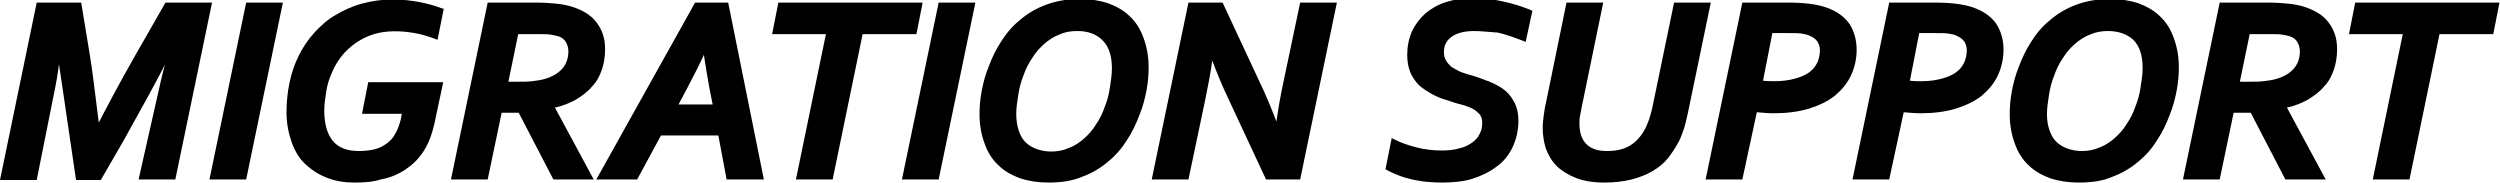
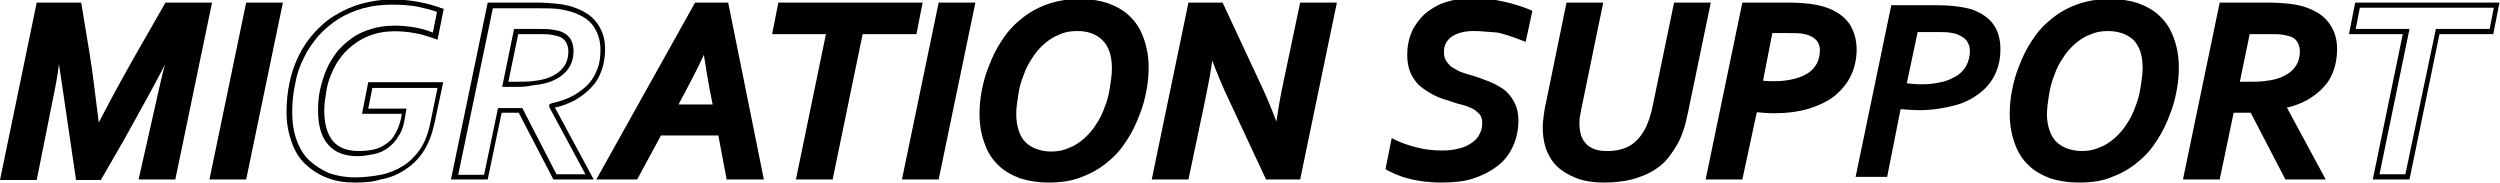
<svg xmlns="http://www.w3.org/2000/svg" version="1.1" id="レイヤー_1" x="0px" y="0px" width="483.4px" height="35.4px" viewBox="0 0 483.4 35.4" style="enable-background:new 0 0 483.4 35.4;" xml:space="preserve">
  <g>
    <g>
      <path d="M18.9,25.3c1.2-2.5,3.7-7.3,7.6-14.2L32.2,1h8.2l-6.9,33.2h-6.1L31,18.4c0.6-2.6,1.3-5.8,2.3-9.4h-0.2    c-1.6,3.5-4.8,9.4-9.5,17.7l-4.4,7.5h-4l-2.7-17.9c-0.4-2.4-0.7-4.8-1-7.3h-0.2c-0.2,2.4-0.6,5.4-1.3,8.7L6.7,34.2H0.6L7.5,1h7.8    l1.5,9.3c0.6,3.9,1.2,8.9,1.9,15H18.9z" />
      <path d="M33.9,34.7h-7.1l3.7-16.4c0.4-1.7,0.8-3.7,1.4-5.8c-1.8,3.5-4.5,8.4-7.9,14.5l-4.5,7.8h-4.8L12,16.4    c-0.2-1.3-0.4-2.7-0.6-4c-0.2,1.7-0.5,3.5-0.9,5.4l-3.4,17H0L7.1,0.5h8.6l1.6,9.7c0.6,3.5,1.1,8.1,1.8,13.5    c1.4-2.7,3.7-7.1,7-12.9l5.9-10.3H41L33.9,34.7z M28.1,33.7h5l6.7-32.2h-7.3l-5.6,9.8C23,18.2,20.5,23,19.3,25.5l-0.1,0.3h-0.9    l0-0.4c-0.7-6.1-1.3-11.1-1.9-14.9l-1.4-8.9h-7L1.2,33.7h5l3.3-16.2c0.6-3.3,1.1-6.2,1.3-8.7l0-0.5h1.1l0,0.4    c0.3,2.5,0.6,4.9,1,7.3l2.6,17.5h3.3l4.2-7.3c4.7-8.3,7.9-14.2,9.5-17.7l0.1-0.3h1.2l-0.2,0.6c-0.9,3.6-1.7,6.8-2.3,9.4L28.1,33.7    z" />
    </g>
    <g>
      <path d="M41.1,34.2L48,1H54l-6.9,33.2H41.1z" />
      <path d="M47.6,34.7h-7.1l7.1-34.2h7.1L47.6,34.7z M41.7,33.7h5l6.7-32.2h-5L41.7,33.7z" />
    </g>
    <g>
-       <path d="M75.9,0.4c1.7,0,3.4,0.2,5,0.5c1.6,0.3,3,0.7,4.2,1.2l-1,5c-1.4-0.5-2.7-0.9-4-1.1c-1.2-0.2-2.5-0.4-3.7-0.4    c-1.6,0-3.1,0.2-4.4,0.6c-1.4,0.4-2.6,1-3.6,1.7c-1.1,0.7-2,1.6-2.8,2.6c-0.8,1-1.4,2.1-1.9,3.3c-0.5,1.2-0.9,2.4-1.2,3.7    S62,20,62,21.3c0,2.8,0.6,4.8,1.8,6.3s3,2.1,5.4,2.1c1.1,0,2.1-0.1,3.1-0.4c1-0.2,1.8-0.6,2.5-1.1c0.7-0.5,1.4-1.2,1.9-2    c0.5-0.8,0.9-1.8,1.1-3l0.3-1.7h-7.4l1-5.1h13.5l-1.5,7.4c-0.4,2.1-1.2,3.9-2.1,5.3c-1,1.4-2.1,2.5-3.4,3.4    c-1.3,0.8-2.8,1.4-4.4,1.8c-1.6,0.3-3.3,0.5-5.1,0.5c-1.8,0-3.5-0.3-5.1-0.8c-1.5-0.6-2.9-1.4-4-2.5c-1.1-1.1-2-2.5-2.6-4.1    c-0.6-1.6-0.9-3.5-0.9-5.6c0-2,0.2-3.9,0.6-5.7s1-3.5,1.8-5.1s1.8-3,2.9-4.3c1.1-1.3,2.5-2.4,3.9-3.3c1.5-0.9,3.1-1.6,4.9-2.1    C71.9,0.6,73.8,0.4,75.9,0.4z" />
      <path d="M68.5,35.3c-1.9,0-3.7-0.3-5.2-0.9c-1.6-0.6-3-1.5-4.2-2.6c-1.2-1.1-2.1-2.6-2.7-4.3c-0.6-1.7-1-3.6-1-5.8    c0-2,0.2-3.9,0.6-5.8c0.4-1.9,1-3.6,1.8-5.2c0.8-1.6,1.8-3.1,3-4.4C62,5,63.3,3.8,64.9,2.9c1.5-0.9,3.2-1.7,5.1-2.2    c1.8-0.5,3.8-0.8,6-0.8c1.8,0,3.5,0.2,5.1,0.5c1.6,0.3,3,0.7,4.3,1.2l0.4,0.1l-1.2,6l-0.5-0.2c-1.4-0.5-2.7-0.9-3.9-1.1    c-2.8-0.5-5.6-0.5-7.9,0.2c-1.3,0.4-2.5,1-3.5,1.7c-1,0.7-1.9,1.5-2.7,2.5c-0.8,1-1.4,2-1.9,3.2c-0.5,1.1-0.9,2.3-1.1,3.6    c-0.2,1.3-0.4,2.5-0.4,3.8c0,2.6,0.6,4.6,1.7,5.9c1.1,1.3,2.8,1.9,5,1.9c1,0,2-0.1,2.9-0.3c0.9-0.2,1.7-0.6,2.4-1.1    c0.7-0.5,1.3-1.1,1.7-1.9c0.5-0.8,0.8-1.7,1.1-2.8l0.2-1.1H70l1.2-6.1h14.5l-1.7,8c-0.5,2.2-1.2,4-2.2,5.5c-1,1.5-2.2,2.6-3.6,3.5    c-1.4,0.9-2.9,1.5-4.6,1.8C72.1,35.2,70.3,35.3,68.5,35.3z M75.9,0.9c-2,0-3.9,0.2-5.7,0.7c-1.7,0.5-3.4,1.2-4.8,2.1    c-1.4,0.9-2.7,2-3.8,3.2c-1.1,1.3-2.1,2.7-2.8,4.2c-0.8,1.5-1.4,3.2-1.7,5c-0.4,1.8-0.6,3.7-0.6,5.6c0,2.1,0.3,3.9,0.9,5.5    c0.6,1.6,1.4,2.9,2.5,3.9c1.1,1,2.4,1.8,3.8,2.4c1.5,0.5,3.1,0.8,4.9,0.8c1.7,0,3.4-0.2,5-0.5c1.6-0.3,3-0.9,4.3-1.7    c1.3-0.8,2.4-1.9,3.3-3.2c0.9-1.3,1.6-3.1,2-5.1l1.4-6.8H72L71.2,21h7.4l-0.4,2.3c-0.2,1.2-0.6,2.3-1.2,3.1    c-0.5,0.9-1.2,1.6-2,2.2c-0.8,0.6-1.7,1-2.7,1.2c-1,0.2-2.1,0.4-3.2,0.4c-2.5,0-4.5-0.8-5.7-2.3c-1.3-1.5-1.9-3.7-1.9-6.6    c0-1.3,0.1-2.7,0.4-4c0.3-1.3,0.7-2.6,1.2-3.8c0.5-1.2,1.2-2.3,2-3.4c0.8-1,1.8-1.9,2.9-2.7c1.1-0.8,2.4-1.4,3.8-1.8    c2.5-0.8,5.5-0.8,8.4-0.3c1.1,0.2,2.3,0.5,3.5,1l0.8-4c-1.1-0.4-2.3-0.7-3.7-1C79.2,1,77.6,0.9,75.9,0.9z" />
    </g>
    <g>
-       <path d="M94,34.2h-6.1L94.8,1h9c1.4,0,2.7,0,3.7,0.1s1.9,0.3,2.7,0.5c2.2,0.6,3.8,1.6,4.8,3c1,1.4,1.5,3,1.5,4.8    c0,1.3-0.2,2.6-0.6,3.8s-1,2.2-1.8,3.2c-0.8,0.9-1.8,1.8-3.1,2.5s-2.8,1.2-4.5,1.6v0.1l7.4,13.7h-6.7l-6.7-12.9h-4L94,34.2z     M97.7,16.3h2.3c1.1,0,2.1,0,3-0.1c0.9-0.1,1.7-0.2,2.4-0.4c1.6-0.4,2.8-1.1,3.7-2.1c0.9-1,1.4-2.2,1.4-3.8c0-0.8-0.2-1.5-0.5-2.1    s-1-1-1.8-1.3c-0.4-0.1-0.9-0.2-1.5-0.3c-0.6-0.1-1.4-0.1-2.4-0.1h-4.4L97.7,16.3z" />
      <path d="M114.8,34.7H107l-6.7-12.9H97l-2.7,12.9h-7.1l7.1-34.2h9.4c1.4,0,2.7,0.1,3.8,0.2c1.1,0.1,2,0.3,2.8,0.5    c2.3,0.7,4,1.7,5.1,3.2s1.6,3.1,1.6,5.1c0,1.4-0.2,2.7-0.6,3.9c-0.4,1.2-1,2.4-1.9,3.3c-0.8,1-1.9,1.8-3.2,2.6    c-1.1,0.6-2.5,1.2-4,1.5L114.8,34.7z M107.6,33.7h5.6l-7-13v-0.5l0.4-0.2c1.7-0.4,3.2-0.9,4.4-1.6c1.2-0.7,2.2-1.5,2.9-2.3    c0.8-0.9,1.3-1.9,1.7-3c0.4-1.1,0.5-2.3,0.5-3.6c0-1.7-0.5-3.2-1.4-4.5s-2.5-2.2-4.5-2.8c-0.8-0.2-1.6-0.4-2.6-0.5    c-1-0.1-2.2-0.1-3.7-0.1h-8.6l-6.7,32.2h5l2.7-12.9h4.7L107.6,33.7z M100,16.8h-2.9l2.3-11.2h4.8c1,0,1.8,0,2.4,0.1    c0.7,0.1,1.2,0.2,1.6,0.3c0.9,0.3,1.6,0.8,2.1,1.5c0.4,0.7,0.6,1.5,0.6,2.3c0,1.7-0.5,3-1.5,4.1c-1,1-2.3,1.8-4,2.2    c-0.7,0.2-1.5,0.3-2.4,0.4C102.2,16.7,101.1,16.8,100,16.8z M98.3,15.8h1.7c1.1,0,2.1,0,2.9-0.1c0.8-0.1,1.6-0.2,2.3-0.4    c1.5-0.4,2.7-1.1,3.5-2c0.8-0.9,1.2-2,1.2-3.4c0-0.7-0.2-1.3-0.5-1.8c-0.3-0.5-0.8-0.9-1.5-1.1c-0.4-0.1-0.8-0.2-1.4-0.3    c-0.6-0.1-1.4-0.1-2.3-0.1h-4L98.3,15.8z" />
    </g>
    <g>
      <path d="M139.3,25.8h-11.8l-4.6,8.5h-6.8L134.7,1h5.7l6.8,33.2h-6.2L139.3,25.8z M130.3,20.7h8.1l-0.7-3.6c-0.5-2.9-1-5.5-1.3-8    h-0.1c-1.2,2.6-2.4,5.2-3.8,7.7L130.3,20.7z" />
      <path d="M147.7,34.7h-7.2l-1.6-8.5h-11.1l-4.6,8.5h-7.9l19.1-34.2h6.4L147.7,34.7z M141.3,33.7h5.2L140,1.5h-5l-18,32.2h5.6    l4.6-8.5h12.5L141.3,33.7z M139,21.2h-9.5l2.5-4.6c1.4-2.5,2.6-5.1,3.8-7.6l0.1-0.3h0.9l0.1,0.4c0.3,2.4,0.8,5.1,1.3,7.9L139,21.2    z M131.2,20.2h6.6l-0.6-3c-0.4-2.3-0.8-4.5-1.1-6.6c-1,2.2-2.1,4.3-3.2,6.4L131.2,20.2z" />
    </g>
    <g>
      <path d="M160.6,34.2h-6.1l5.8-28.1H150l1-5.1h26.9l-1,5.1h-10.4L160.6,34.2z" />
      <path d="M161,34.7h-7.1l5.8-28.1h-10.4l1.2-6.1h27.9l-1.2,6.1h-10.4L161,34.7z M155.2,33.7h5L166,5.6h10.4l0.8-4.1h-25.9l-0.8,4.1    H161L155.2,33.7z" />
    </g>
    <g>
      <path d="M175,34.2L181.9,1h6.1l-6.9,33.2H175z" />
      <path d="M181.5,34.7h-7.1l7.1-34.2h7.1L181.5,34.7z M175.7,33.7h5l6.7-32.2h-5L175.7,33.7z" />
    </g>
    <g>
      <path d="M208.7,0.4c1.9,0,3.7,0.3,5.3,0.8c1.6,0.5,2.9,1.3,4.1,2.4c1.1,1.1,2,2.4,2.6,4c0.6,1.6,0.9,3.4,0.9,5.5    c0,1.3-0.1,2.7-0.4,4.3c-0.3,1.6-0.7,3.2-1.3,4.8s-1.4,3.2-2.4,4.7c-1,1.5-2.2,2.9-3.6,4.1c-1.4,1.2-3,2.1-4.9,2.9s-4,1.1-6.3,1.1    c-1.9,0-3.7-0.3-5.3-0.8s-2.9-1.3-4.1-2.4c-1.1-1.1-2-2.4-2.6-4s-0.9-3.4-0.9-5.5c0-1.3,0.1-2.7,0.4-4.3c0.3-1.6,0.7-3.2,1.3-4.8    c0.6-1.6,1.4-3.2,2.4-4.7c1-1.5,2.2-2.9,3.6-4.1c1.4-1.2,3-2.1,4.9-2.9C204.2,0.8,206.3,0.4,208.7,0.4z M208.3,5.5    c-1.3,0-2.6,0.2-3.7,0.7c-1.1,0.5-2.1,1.1-3.1,1.9c-0.9,0.8-1.7,1.7-2.4,2.8c-0.7,1.1-1.3,2.2-1.8,3.5s-0.8,2.5-1.1,3.8    c-0.2,1.3-0.4,2.6-0.4,3.9s0.2,2.4,0.5,3.3c0.3,1,0.8,1.8,1.4,2.4c0.6,0.6,1.4,1.1,2.3,1.5s1.9,0.5,3,0.5c1.3,0,2.6-0.2,3.7-0.7    c1.1-0.5,2.1-1.1,3.1-1.9s1.7-1.7,2.4-2.8c0.7-1.1,1.3-2.2,1.8-3.4c0.5-1.2,0.8-2.5,1.1-3.8c0.2-1.3,0.4-2.6,0.4-3.9    c0-2.5-0.6-4.4-1.9-5.7C212.3,6.2,210.5,5.5,208.3,5.5z" />
      <path d="M202.7,35.3c-2,0-3.8-0.3-5.4-0.8c-1.6-0.6-3.1-1.4-4.2-2.5c-1.2-1.1-2.1-2.5-2.7-4.2c-0.6-1.6-1-3.5-1-5.7    c0-1.3,0.1-2.8,0.4-4.4c0.3-1.6,0.7-3.2,1.4-4.9c0.6-1.6,1.4-3.3,2.4-4.8c1-1.6,2.2-3,3.7-4.2c1.4-1.2,3.1-2.2,5-2.9    c1.9-0.7,4.1-1.1,6.5-1.1c2,0,3.8,0.3,5.4,0.8c1.6,0.6,3.1,1.4,4.2,2.5c1.2,1.1,2.1,2.5,2.7,4.2c0.6,1.6,1,3.5,1,5.7    c0,1.3-0.1,2.8-0.4,4.4c-0.3,1.6-0.7,3.2-1.4,4.9c-0.6,1.6-1.4,3.3-2.4,4.8c-1,1.6-2.2,3-3.7,4.2c-1.4,1.2-3.1,2.2-5,2.9    C207.3,35,205.1,35.3,202.7,35.3z M208.7,0.9c-2.3,0-4.4,0.4-6.1,1c-1.8,0.7-3.4,1.6-4.7,2.8c-1.4,1.1-2.5,2.5-3.5,4    c-1,1.5-1.7,3.1-2.3,4.6c-0.6,1.6-1,3.2-1.3,4.7c-0.3,1.5-0.4,3-0.4,4.2c0,2,0.3,3.8,0.9,5.3c0.6,1.5,1.4,2.8,2.5,3.8    c1.1,1,2.4,1.8,3.9,2.3c1.5,0.5,3.2,0.8,5.1,0.8c2.3,0,4.4-0.4,6.1-1c1.8-0.7,3.4-1.6,4.7-2.8c1.4-1.1,2.5-2.5,3.5-4    c1-1.5,1.7-3,2.3-4.6c0.6-1.6,1-3.2,1.3-4.7c0.3-1.5,0.4-3,0.4-4.2c0-2-0.3-3.8-0.9-5.3c-0.6-1.5-1.4-2.8-2.5-3.8    c-1.1-1-2.4-1.8-3.9-2.3C212.3,1.2,210.6,0.9,208.7,0.9z M203.1,30.2c-1.2,0-2.2-0.2-3.2-0.5c-1-0.3-1.8-0.9-2.5-1.6    c-0.7-0.7-1.2-1.6-1.5-2.6c-0.3-1-0.5-2.2-0.5-3.5c0-1.3,0.1-2.6,0.4-3.9c0.2-1.3,0.6-2.7,1.1-3.9c0.5-1.2,1.1-2.4,1.8-3.5    c0.7-1.1,1.6-2.1,2.5-2.9c1-0.8,2-1.5,3.2-2c1.2-0.5,2.5-0.7,3.9-0.7c2.4,0,4.3,0.7,5.6,2.1c1.4,1.4,2.1,3.4,2.1,6.1    c0,1.3-0.1,2.6-0.4,3.9c-0.2,1.3-0.6,2.7-1.1,3.9c-0.5,1.2-1.1,2.4-1.8,3.5c-0.7,1.1-1.6,2.1-2.5,2.9c-1,0.8-2,1.5-3.2,2    C205.8,30,204.5,30.2,203.1,30.2z M208.3,6c-1.3,0-2.5,0.2-3.5,0.7c-1.1,0.4-2.1,1.1-2.9,1.8c-0.9,0.8-1.7,1.7-2.3,2.7    c-0.7,1-1.3,2.2-1.7,3.4c-0.5,1.2-0.8,2.4-1,3.7c-0.2,1.3-0.4,2.5-0.4,3.8c0,1.2,0.2,2.3,0.5,3.2c0.3,0.9,0.7,1.6,1.3,2.2    c0.6,0.6,1.3,1,2.1,1.3c0.8,0.3,1.8,0.5,2.8,0.5c1.3,0,2.4-0.2,3.5-0.7c1.1-0.4,2.1-1.1,2.9-1.8c0.9-0.8,1.7-1.7,2.3-2.7    c0.7-1,1.3-2.2,1.7-3.4c0.5-1.2,0.8-2.4,1-3.7c0.2-1.3,0.4-2.6,0.4-3.8c0-2.4-0.6-4.2-1.8-5.4C212,6.6,210.4,6,208.3,6z" />
    </g>
    <g>
      <path d="M245.1,34.2l-6.8-14.7c-1.7-3.6-3-6.8-4-9.6h-0.1c-0.3,2.7-0.8,5.9-1.6,9.5l-3.1,14.8h-6.1L230.3,1h5.9l6.8,14.7    c1.7,3.6,3,6.7,4,9.6h0.1c0.2-2.2,0.7-5.3,1.6-9.5L251.8,1h6.1L251,34.2H245.1z" />
      <path d="M251.4,34.7h-6.6l-7-15c-1.4-2.9-2.5-5.6-3.4-8c-0.3,2.3-0.8,4.9-1.4,7.8l-3.2,15.2h-7.1l7.1-34.2h6.6l7,15    c1.4,2.9,2.5,5.6,3.4,8c0.3-2,0.7-4.6,1.4-7.8l3.2-15.2h7.1L251.4,34.7z M245.5,33.7h5.2l6.7-32.2h-5l-3,14.4    c-0.8,4.1-1.4,7.3-1.6,9.4l0,0.4h-0.9l-0.1-0.3c-1-2.8-2.3-6-4-9.5l-6.7-14.4h-5.2l-6.7,32.2h5l3-14.4c0.7-3.5,1.3-6.7,1.6-9.4    l0.1-0.4h0.9l0.1,0.3c1,2.8,2.3,6,4,9.5L245.5,33.7z" />
    </g>
    <g>
      <path d="M287,23.9c0-0.8-0.2-1.4-0.6-1.9c-0.4-0.5-0.9-0.9-1.6-1.2c-0.7-0.3-1.4-0.6-2.3-0.8c-0.9-0.2-1.7-0.5-2.6-0.8    c-1-0.3-2-0.7-2.9-1.2c-0.9-0.4-1.7-1-2.3-1.7c-0.7-0.7-1.2-1.4-1.6-2.4c-0.4-0.9-0.6-2-0.6-3.2c0-1.6,0.3-3,0.9-4.3    c0.6-1.3,1.4-2.4,2.4-3.3c1.1-0.9,2.3-1.6,3.8-2.1c1.5-0.5,3.2-0.7,5-0.7c2,0,3.9,0.2,5.8,0.6c1.9,0.4,3.6,0.9,5.1,1.6l-1.1,5    c-1.9-0.7-3.5-1.3-5-1.6c-1.5-0.3-2.9-0.5-4.4-0.5c-2,0-3.5,0.4-4.6,1.2c-1.1,0.8-1.7,1.9-1.7,3.3c0,0.7,0.1,1.4,0.4,1.9    c0.3,0.5,0.7,1,1.2,1.3s1.1,0.7,1.8,0.9c0.7,0.3,1.4,0.5,2.1,0.7c1.1,0.3,2.2,0.7,3.2,1.1c1.1,0.4,2,0.9,2.9,1.5s1.6,1.4,2.1,2.3    c0.5,0.9,0.8,2.1,0.8,3.5c0,1.8-0.3,3.4-1,4.8s-1.7,2.6-2.9,3.6c-1.3,1-2.8,1.7-4.6,2.3c-1.8,0.5-3.8,0.8-6,0.8    c-1.2,0-2.3-0.1-3.3-0.2s-2-0.3-2.9-0.6c-0.9-0.2-1.7-0.5-2.3-0.7c-0.7-0.3-1.2-0.5-1.6-0.8l1-5c1.3,0.6,2.7,1.1,4.2,1.6    c1.6,0.4,3.2,0.6,5,0.6c1.3,0,2.4-0.1,3.4-0.4s1.9-0.6,2.6-1.1c0.7-0.5,1.3-1.1,1.7-1.8C286.8,25.6,287,24.8,287,23.9z" />
      <path d="M278.7,35.3c-1.2,0-2.3-0.1-3.4-0.2c-1.1-0.2-2.1-0.3-3-0.6c-0.9-0.2-1.7-0.5-2.4-0.8c-0.7-0.3-1.3-0.6-1.7-0.8l-0.3-0.2    l1.2-6l0.6,0.3c1.2,0.6,2.6,1.1,4.2,1.5c1.5,0.4,3.2,0.6,4.9,0.6c1.2,0,2.3-0.1,3.3-0.4c1-0.2,1.8-0.6,2.5-1.1    c0.6-0.4,1.2-1,1.5-1.7c0.4-0.7,0.5-1.4,0.5-2.3c0-0.6-0.2-1.1-0.5-1.5c-0.4-0.4-0.8-0.8-1.4-1.1c-0.6-0.3-1.4-0.6-2.2-0.8    c-0.9-0.2-1.7-0.5-2.6-0.8c-1.1-0.3-2.1-0.7-3-1.2c-0.9-0.5-1.8-1.1-2.5-1.7c-0.7-0.7-1.3-1.6-1.7-2.5c-0.4-1-0.6-2.1-0.6-3.4    c0-1.6,0.3-3.1,0.9-4.5c0.6-1.3,1.5-2.5,2.6-3.5c1.1-0.9,2.4-1.7,4-2.2c3.1-1,7.3-1,11.1-0.1c1.9,0.4,3.7,1,5.2,1.6l0.4,0.2    l-1.3,6l-0.5-0.2c-1.8-0.7-3.5-1.3-4.9-1.6C287.9,6.2,286.5,6,285,6c-1.9,0-3.3,0.4-4.3,1.1c-1,0.7-1.5,1.7-1.5,2.9    c0,0.7,0.1,1.2,0.4,1.7c0.3,0.5,0.6,0.8,1,1.2c0.5,0.3,1,0.6,1.6,0.9c0.7,0.3,1.4,0.5,2.1,0.7c1.1,0.3,2.2,0.7,3.2,1.1    c1.1,0.4,2.1,0.9,3,1.5c0.9,0.6,1.7,1.5,2.2,2.5c0.6,1,0.9,2.3,0.9,3.7c0,1.9-0.4,3.6-1.1,5.1c-0.7,1.5-1.7,2.8-3.1,3.8    c-1.3,1-2.9,1.8-4.8,2.4C283,35.1,280.9,35.3,278.7,35.3z M269,32.3c0.3,0.2,0.7,0.4,1.2,0.6c0.7,0.3,1.4,0.5,2.3,0.7    c0.9,0.2,1.8,0.4,2.9,0.5c1,0.1,2.1,0.2,3.3,0.2c2.2,0,4.1-0.3,5.9-0.8c1.7-0.5,3.2-1.2,4.4-2.2c1.2-0.9,2.1-2.1,2.8-3.4    c0.7-1.3,1-2.9,1-4.6c0-1.3-0.2-2.4-0.7-3.3c-0.5-0.9-1.1-1.6-1.9-2.2c-0.8-0.6-1.8-1.1-2.8-1.4c-1.1-0.4-2.1-0.7-3.2-1.1    c-0.8-0.2-1.5-0.5-2.2-0.7c-0.7-0.3-1.3-0.6-1.9-1c-0.6-0.4-1-0.9-1.3-1.5c-0.3-0.6-0.5-1.3-0.5-2.1c0-1.5,0.6-2.8,1.9-3.7    C281.3,5.5,283,5,285,5c1.5,0,3,0.2,4.5,0.5c1.3,0.3,2.9,0.8,4.5,1.4l0.9-4.1c-1.3-0.5-2.9-1-4.6-1.4c-3.6-0.8-7.6-0.9-10.5,0.1    c-1.4,0.5-2.6,1.2-3.6,2c-1,0.9-1.8,1.9-2.3,3.1c-0.5,1.2-0.8,2.6-0.8,4.1c0,1.2,0.2,2.2,0.5,3c0.4,0.9,0.8,1.6,1.5,2.2    c0.6,0.6,1.4,1.1,2.2,1.6c0.9,0.4,1.8,0.8,2.8,1.1c0.9,0.3,1.8,0.5,2.6,0.8c0.9,0.2,1.7,0.5,2.3,0.9c0.7,0.3,1.3,0.8,1.8,1.3    c0.5,0.6,0.7,1.3,0.7,2.2c0,1-0.2,1.9-0.7,2.7c-0.4,0.8-1.1,1.5-1.8,2c-0.8,0.5-1.7,0.9-2.8,1.2c-1.1,0.3-2.2,0.4-3.5,0.4    c-1.8,0-3.5-0.2-5.1-0.6c-1.4-0.4-2.6-0.8-3.8-1.3L269,32.3z" />
    </g>
    <g>
      <path d="M310.8,29.7c1.7,0,3.2-0.4,4.5-1.1s2.3-1.9,3.2-3.5c0.3-0.6,0.6-1.2,0.8-2s0.5-1.7,0.7-2.7L324,1h6.1l-4.3,20.6    c-0.3,1.2-0.5,2.3-0.8,3.2c-0.3,0.9-0.6,1.7-1,2.4c-0.5,1.1-1.2,2.1-2,3.1c-0.8,0.9-1.7,1.7-2.9,2.4c-1.1,0.7-2.4,1.2-3.9,1.6    c-1.5,0.4-3.2,0.6-5.1,0.6c-2.1,0-3.9-0.3-5.3-0.8c-1.4-0.5-2.6-1.3-3.5-2.2c-0.9-0.9-1.6-2-2-3.2c-0.4-1.2-0.6-2.5-0.6-3.9    c0-0.8,0.1-1.6,0.2-2.3s0.2-1.5,0.4-2.3L303.3,1h6.1l-4.1,19.8c-0.1,0.6-0.2,1.1-0.3,1.7c-0.1,0.5-0.1,1-0.1,1.5    c0,0.8,0.1,1.5,0.3,2.2c0.2,0.7,0.5,1.3,1,1.8c0.5,0.5,1.1,0.9,1.8,1.2C308.7,29.6,309.6,29.7,310.8,29.7z" />
      <path d="M310.2,35.3c-2.1,0-4-0.3-5.5-0.9c-1.5-0.6-2.8-1.4-3.7-2.3c-1-1-1.6-2.1-2.1-3.4c-0.4-1.3-0.6-2.6-0.6-4    c0-0.8,0.1-1.6,0.2-2.4c0.1-0.7,0.2-1.5,0.4-2.3l4-19.5h7.1l-4.2,20.4c-0.1,0.6-0.2,1.1-0.3,1.6c-0.1,0.5-0.1,1-0.1,1.5    c0,0.7,0.1,1.4,0.3,2.1c0.2,0.6,0.5,1.2,0.9,1.6c0.4,0.5,0.9,0.8,1.6,1.1c0.7,0.3,1.6,0.4,2.6,0.4c1.6,0,3.1-0.3,4.3-1    c1.2-0.7,2.2-1.8,3-3.3c0.3-0.5,0.5-1.2,0.8-1.9c0.2-0.7,0.5-1.6,0.7-2.7l4.1-19.8h7.1l-4.4,21.2c-0.3,1.3-0.5,2.3-0.8,3.2    c-0.3,0.9-0.6,1.7-1,2.5c-0.6,1.1-1.3,2.2-2.1,3.2c-0.8,1-1.8,1.8-3,2.5c-1.2,0.7-2.5,1.2-4,1.6C313.9,35.1,312.1,35.3,310.2,35.3    z M303.7,1.5l-3.9,18.7c-0.2,0.8-0.3,1.5-0.4,2.3c-0.1,0.7-0.2,1.5-0.2,2.3c0,1.3,0.2,2.5,0.6,3.7c0.4,1.1,1,2.2,1.8,3    c0.8,0.9,2,1.6,3.3,2.1c1.4,0.5,3.1,0.8,5.1,0.8c1.9,0,3.5-0.2,4.9-0.5c1.4-0.4,2.7-0.9,3.8-1.5c1.1-0.6,2-1.4,2.7-2.3    c0.8-0.9,1.4-1.9,1.9-3c0.4-0.7,0.7-1.5,0.9-2.4c0.3-0.8,0.5-1.9,0.8-3.1l4.1-20h-5l-3.9,19c-0.2,1.1-0.5,2-0.7,2.8    c-0.2,0.8-0.5,1.5-0.8,2.1c-0.9,1.7-2,2.9-3.4,3.7c-1.3,0.8-2.9,1.1-4.7,1.1c-1.2,0-2.2-0.2-3-0.5c-0.8-0.3-1.5-0.8-2-1.4    c-0.5-0.6-0.9-1.2-1.1-2c-0.2-0.7-0.3-1.5-0.3-2.4c0-0.5,0-1,0.1-1.6c0.1-0.5,0.2-1.1,0.3-1.7l3.9-19.2H303.7z" />
    </g>
    <g>
      <path d="M336.5,34.2h-6.1L337.3,1h8.3c3.1,0,5.5,0.3,7.2,0.8c2,0.7,3.4,1.7,4.3,3c0.9,1.3,1.3,2.9,1.3,4.7c0,1.7-0.3,3.3-1,4.8    s-1.7,2.7-3,3.7c-1.3,1-2.9,1.9-4.9,2.4s-4.2,0.9-6.7,0.9c-1.3,0-2.5-0.1-3.7-0.2L336.5,34.2z M340.3,16.1    c0.8,0.1,1.8,0.2,2.9,0.2c1.6,0,2.9-0.2,4.1-0.5c1.2-0.3,2.1-0.8,2.9-1.3c0.8-0.6,1.3-1.2,1.7-2c0.4-0.8,0.6-1.7,0.6-2.6    c0-0.8-0.2-1.4-0.6-2c-0.4-0.5-1-0.9-1.7-1.2c-0.4-0.2-1-0.3-1.6-0.4c-0.7-0.1-1.5-0.1-2.5-0.1h-3.7L340.3,16.1z" />
      <path d="M336.9,34.7h-7.1l7.1-34.2h8.7c3.2,0,5.6,0.3,7.4,0.9c2.1,0.7,3.6,1.8,4.6,3.2c0.9,1.4,1.4,3.1,1.4,5c0,1.8-0.4,3.5-1.1,5    c-0.7,1.5-1.8,2.8-3.1,3.9c-1.4,1.1-3.1,1.9-5,2.5c-2,0.6-4.3,0.9-6.8,0.9c-1.1,0-2.2-0.1-3.3-0.2L336.9,34.7z M331.1,33.7h5    l2.7-13.2l0.5,0.1c1.2,0.2,2.4,0.2,3.6,0.2c2.5,0,4.7-0.3,6.5-0.8c1.9-0.6,3.5-1.3,4.7-2.3c1.2-1,2.2-2.2,2.9-3.6    c0.7-1.4,1-2.9,1-4.6c0-1.7-0.4-3.2-1.3-4.4c-0.8-1.2-2.2-2.2-4.1-2.8c-1.6-0.5-4-0.8-7.1-0.8h-7.9L331.1,33.7z M343.2,16.8    c-1.1,0-2.1-0.1-3-0.2l-0.5-0.1l2.2-10.8h4.1c1,0,1.9,0,2.5,0.1c0.7,0.1,1.3,0.2,1.8,0.4c0.8,0.3,1.4,0.8,1.9,1.4    c0.5,0.6,0.7,1.4,0.7,2.3c0,1-0.2,2-0.6,2.9c-0.4,0.9-1,1.6-1.9,2.2c-0.8,0.6-1.8,1.1-3,1.4C346.2,16.6,344.8,16.8,343.2,16.8z     M340.9,15.6c0.7,0.1,1.5,0.1,2.3,0.1c1.5,0,2.8-0.2,3.9-0.5c1.1-0.3,2-0.7,2.7-1.2c0.7-0.5,1.2-1.1,1.6-1.9    c0.3-0.7,0.5-1.5,0.5-2.4c0-0.7-0.2-1.2-0.5-1.7c-0.4-0.5-0.8-0.8-1.5-1.1c-0.4-0.2-0.9-0.3-1.5-0.4c-0.6-0.1-1.5-0.1-2.4-0.1    h-3.3L340.9,15.6z" />
    </g>
    <g>
      <path d="M364.9,34.2h-6.1L365.7,1h8.3c3.1,0,5.5,0.3,7.2,0.8c2,0.7,3.4,1.7,4.3,3c0.9,1.3,1.3,2.9,1.3,4.7c0,1.7-0.3,3.3-1,4.8    s-1.7,2.7-3,3.7c-1.3,1-2.9,1.9-4.9,2.4s-4.2,0.9-6.7,0.9c-1.3,0-2.5-0.1-3.7-0.2L364.9,34.2z M368.7,16.1    c0.8,0.1,1.8,0.2,2.9,0.2c1.6,0,2.9-0.2,4.1-0.5c1.2-0.3,2.1-0.8,2.9-1.3c0.8-0.6,1.3-1.2,1.7-2c0.4-0.8,0.6-1.7,0.6-2.6    c0-0.8-0.2-1.4-0.6-2c-0.4-0.5-1-0.9-1.7-1.2c-0.4-0.2-1-0.3-1.6-0.4c-0.7-0.1-1.5-0.1-2.5-0.1h-3.7L368.7,16.1z" />
-       <path d="M365.3,34.7h-7.1l7.1-34.2h8.7c3.2,0,5.6,0.3,7.4,0.9c2.1,0.7,3.6,1.8,4.6,3.2c0.9,1.4,1.4,3.1,1.4,5c0,1.8-0.4,3.5-1.1,5    c-0.7,1.5-1.8,2.8-3.1,3.9c-1.4,1.1-3.1,1.9-5,2.5c-2,0.6-4.3,0.9-6.8,0.9c-1.1,0-2.2-0.1-3.3-0.2L365.3,34.7z M359.5,33.7h5    l2.7-13.2l0.5,0.1c1.2,0.2,2.4,0.2,3.6,0.2c2.5,0,4.7-0.3,6.5-0.8c1.9-0.6,3.5-1.3,4.7-2.3c1.2-1,2.2-2.2,2.9-3.6    c0.7-1.4,1-2.9,1-4.6c0-1.7-0.4-3.2-1.3-4.4c-0.8-1.2-2.2-2.2-4.1-2.8c-1.6-0.5-4-0.8-7.1-0.8h-7.9L359.5,33.7z M371.6,16.8    c-1.1,0-2.1-0.1-3-0.2l-0.5-0.1l2.2-10.8h4.1c1,0,1.9,0,2.5,0.1c0.7,0.1,1.3,0.2,1.8,0.4c0.8,0.3,1.4,0.8,1.9,1.4    c0.5,0.6,0.7,1.4,0.7,2.3c0,1-0.2,2-0.6,2.9c-0.4,0.9-1,1.6-1.9,2.2c-0.8,0.6-1.8,1.1-3,1.4C374.6,16.6,373.2,16.8,371.6,16.8z     M369.3,15.6c0.7,0.1,1.5,0.1,2.3,0.1c1.5,0,2.8-0.2,3.9-0.5c1.1-0.3,2-0.7,2.7-1.2c0.7-0.5,1.2-1.1,1.6-1.9    c0.3-0.7,0.5-1.5,0.5-2.4c0-0.7-0.2-1.2-0.5-1.7c-0.4-0.5-0.8-0.8-1.5-1.1c-0.4-0.2-0.9-0.3-1.5-0.4c-0.6-0.1-1.5-0.1-2.4-0.1    h-3.3L369.3,15.6z" />
    </g>
    <g>
      <path d="M408,0.4c1.9,0,3.7,0.3,5.3,0.8c1.6,0.5,2.9,1.3,4.1,2.4c1.1,1.1,2,2.4,2.6,4c0.6,1.6,0.9,3.4,0.9,5.5    c0,1.3-0.1,2.7-0.4,4.3c-0.3,1.6-0.7,3.2-1.3,4.8s-1.4,3.2-2.4,4.7c-1,1.5-2.2,2.9-3.6,4.1c-1.4,1.2-3,2.1-4.9,2.9s-4,1.1-6.3,1.1    c-1.9,0-3.7-0.3-5.3-0.8s-2.9-1.3-4.1-2.4c-1.1-1.1-2-2.4-2.6-4s-0.9-3.4-0.9-5.5c0-1.3,0.1-2.7,0.4-4.3c0.3-1.6,0.7-3.2,1.3-4.8    c0.6-1.6,1.4-3.2,2.4-4.7c1-1.5,2.2-2.9,3.6-4.1c1.4-1.2,3-2.1,4.9-2.9C403.5,0.8,405.6,0.4,408,0.4z M407.6,5.5    c-1.3,0-2.6,0.2-3.7,0.7c-1.1,0.5-2.1,1.1-3.1,1.9c-0.9,0.8-1.7,1.7-2.4,2.8c-0.7,1.1-1.3,2.2-1.8,3.5s-0.8,2.5-1.1,3.8    c-0.2,1.3-0.4,2.6-0.4,3.9s0.2,2.4,0.5,3.3c0.3,1,0.8,1.8,1.4,2.4c0.6,0.6,1.4,1.1,2.3,1.5s1.9,0.5,3,0.5c1.3,0,2.6-0.2,3.7-0.7    c1.1-0.5,2.1-1.1,3.1-1.9s1.7-1.7,2.4-2.8c0.7-1.1,1.3-2.2,1.8-3.4c0.5-1.2,0.8-2.5,1.1-3.8c0.2-1.3,0.4-2.6,0.4-3.9    c0-2.5-0.6-4.4-1.9-5.7C411.5,6.2,409.8,5.5,407.6,5.5z" />
      <path d="M401.9,35.3c-2,0-3.8-0.3-5.4-0.8c-1.6-0.6-3.1-1.4-4.2-2.5c-1.2-1.1-2.1-2.5-2.7-4.2c-0.6-1.6-1-3.5-1-5.7    c0-1.3,0.1-2.8,0.4-4.4c0.3-1.6,0.7-3.2,1.4-4.9c0.6-1.6,1.4-3.3,2.4-4.8c1-1.6,2.2-3,3.7-4.2c1.4-1.2,3.1-2.2,5-2.9    c1.9-0.7,4.1-1.1,6.5-1.1c2,0,3.8,0.3,5.4,0.8c1.6,0.6,3.1,1.4,4.2,2.5c1.2,1.1,2.1,2.5,2.7,4.2c0.6,1.6,1,3.5,1,5.7    c0,1.3-0.1,2.8-0.4,4.4c-0.3,1.6-0.7,3.2-1.4,4.9c-0.6,1.6-1.4,3.3-2.4,4.8c-1,1.6-2.2,3-3.7,4.2c-1.4,1.2-3.1,2.2-5,2.9    C406.6,35,404.4,35.3,401.9,35.3z M408,0.9c-2.3,0-4.4,0.4-6.1,1c-1.8,0.7-3.4,1.6-4.7,2.8c-1.4,1.1-2.5,2.5-3.5,4    c-1,1.5-1.7,3.1-2.3,4.6c-0.6,1.6-1,3.1-1.3,4.7c-0.3,1.5-0.4,3-0.4,4.2c0,2,0.3,3.8,0.9,5.3c0.6,1.5,1.4,2.8,2.5,3.8    c1.1,1,2.4,1.8,3.9,2.3c1.5,0.5,3.2,0.8,5.1,0.8c2.3,0,4.4-0.4,6.1-1c1.8-0.7,3.4-1.6,4.7-2.8c1.4-1.1,2.5-2.5,3.5-4    c1-1.5,1.7-3.1,2.3-4.6c0.6-1.6,1-3.1,1.3-4.7c0.3-1.5,0.4-3,0.4-4.2c0-2-0.3-3.8-0.9-5.3C418.9,6.3,418,5,417,4    c-1.1-1-2.4-1.8-3.9-2.3C411.6,1.2,409.8,0.9,408,0.9z M402.4,30.2c-1.2,0-2.2-0.2-3.2-0.5c-1-0.3-1.8-0.9-2.5-1.6    c-0.7-0.7-1.2-1.6-1.5-2.6c-0.3-1-0.5-2.2-0.5-3.5c0-1.3,0.1-2.6,0.4-3.9c0.2-1.3,0.6-2.6,1.1-3.9c0.5-1.3,1.1-2.4,1.8-3.5    c0.7-1.1,1.6-2.1,2.5-2.9c1-0.8,2-1.5,3.2-2c1.2-0.5,2.5-0.7,3.9-0.7c2.4,0,4.3,0.7,5.6,2.1c1.4,1.4,2.1,3.4,2.1,6.1    c0,1.3-0.1,2.6-0.4,3.9c-0.2,1.3-0.6,2.7-1.1,3.9c-0.5,1.3-1.1,2.4-1.8,3.5c-0.7,1.1-1.6,2.1-2.5,2.9c-1,0.8-2,1.5-3.2,2    C405.1,30,403.8,30.2,402.4,30.2z M407.6,6c-1.3,0-2.4,0.2-3.5,0.7c-1.1,0.4-2.1,1.1-2.9,1.8c-0.9,0.8-1.7,1.7-2.3,2.7    c-0.7,1-1.3,2.2-1.7,3.4c-0.5,1.2-0.8,2.5-1,3.7c-0.2,1.3-0.4,2.6-0.4,3.8c0,1.2,0.2,2.3,0.5,3.1c0.3,0.9,0.7,1.6,1.3,2.2    c0.6,0.6,1.3,1,2.1,1.3c0.8,0.3,1.8,0.5,2.8,0.5c1.3,0,2.4-0.2,3.5-0.7c1.1-0.4,2.1-1.1,2.9-1.8c0.9-0.8,1.7-1.7,2.3-2.7    c0.7-1,1.3-2.2,1.7-3.4c0.5-1.2,0.8-2.4,1-3.7c0.2-1.3,0.4-2.5,0.4-3.8c0-2.4-0.6-4.2-1.8-5.4C411.3,6.6,409.6,6,407.6,6z" />
    </g>
    <g>
      <path d="M428.8,34.2h-6.1L429.6,1h9c1.4,0,2.7,0,3.7,0.1s1.9,0.3,2.7,0.5c2.2,0.6,3.8,1.6,4.8,3c1,1.4,1.5,3,1.5,4.8    c0,1.3-0.2,2.6-0.6,3.8s-1,2.2-1.8,3.2c-0.8,0.9-1.8,1.8-3.1,2.5s-2.8,1.2-4.5,1.6v0.1l7.4,13.7h-6.7l-6.7-12.9h-4L428.8,34.2z     M432.5,16.3h2.3c1.1,0,2.1,0,3-0.1c0.9-0.1,1.7-0.2,2.4-0.4c1.6-0.4,2.8-1.1,3.7-2.1c0.9-1,1.4-2.2,1.4-3.8    c0-0.8-0.2-1.5-0.5-2.1s-1-1-1.8-1.3c-0.4-0.1-0.9-0.2-1.5-0.3c-0.6-0.1-1.4-0.1-2.4-0.1h-4.4L432.5,16.3z" />
      <path d="M449.7,34.7h-7.8l-6.7-12.9h-3.3l-2.7,12.9h-7.1l7.1-34.2h9.4c1.4,0,2.7,0.1,3.8,0.2c1.1,0.1,2,0.3,2.8,0.5    c2.3,0.7,4,1.7,5.1,3.2s1.6,3.1,1.6,5.1c0,1.4-0.2,2.7-0.6,3.9c-0.4,1.2-1,2.4-1.9,3.3c-0.8,1-1.9,1.8-3.2,2.6    c-1.1,0.6-2.5,1.2-4,1.5L449.7,34.7z M442.4,33.7h5.6l-7-13v-0.5l0.4-0.2c1.7-0.4,3.2-0.9,4.4-1.6c1.2-0.7,2.2-1.5,2.9-2.3    c0.8-0.9,1.3-1.9,1.7-3c0.4-1.1,0.5-2.3,0.5-3.6c0-1.7-0.5-3.2-1.4-4.5s-2.5-2.2-4.5-2.8c-0.8-0.2-1.6-0.4-2.6-0.5    c-1-0.1-2.2-0.1-3.7-0.1H430l-6.7,32.2h5l2.7-12.9h4.7L442.4,33.7z M434.8,16.8h-2.9l2.3-11.2h4.8c1,0,1.8,0,2.4,0.1    c0.7,0.1,1.2,0.2,1.6,0.3c0.9,0.3,1.6,0.8,2.1,1.5c0.4,0.7,0.6,1.5,0.6,2.3c0,1.7-0.5,3-1.5,4.1c-1,1-2.3,1.8-4,2.2    c-0.7,0.2-1.5,0.3-2.4,0.4C437,16.7,436,16.8,434.8,16.8z M433.1,15.8h1.7c1.1,0,2.1,0,2.9-0.1c0.8-0.1,1.6-0.2,2.3-0.4    c1.5-0.4,2.7-1.1,3.5-2c0.8-0.9,1.2-2,1.2-3.4c0-0.7-0.2-1.3-0.5-1.8c-0.3-0.5-0.8-0.9-1.5-1.1c-0.4-0.1-0.8-0.2-1.4-0.3    c-0.6-0.1-1.4-0.1-2.3-0.1h-4L433.1,15.8z" />
    </g>
    <g>
-       <path d="M465.5,34.2h-6.1l5.8-28.1h-10.4l1-5.1h26.9l-1,5.1h-10.4L465.5,34.2z" />
      <path d="M465.9,34.7h-7.1l5.8-28.1h-10.4l1.2-6.1h27.9l-1.2,6.1h-10.4L465.9,34.7z M460.1,33.7h5L471,5.6h10.4l0.8-4.1h-25.9    l-0.8,4.1h10.4L460.1,33.7z" />
    </g>
  </g>
</svg>